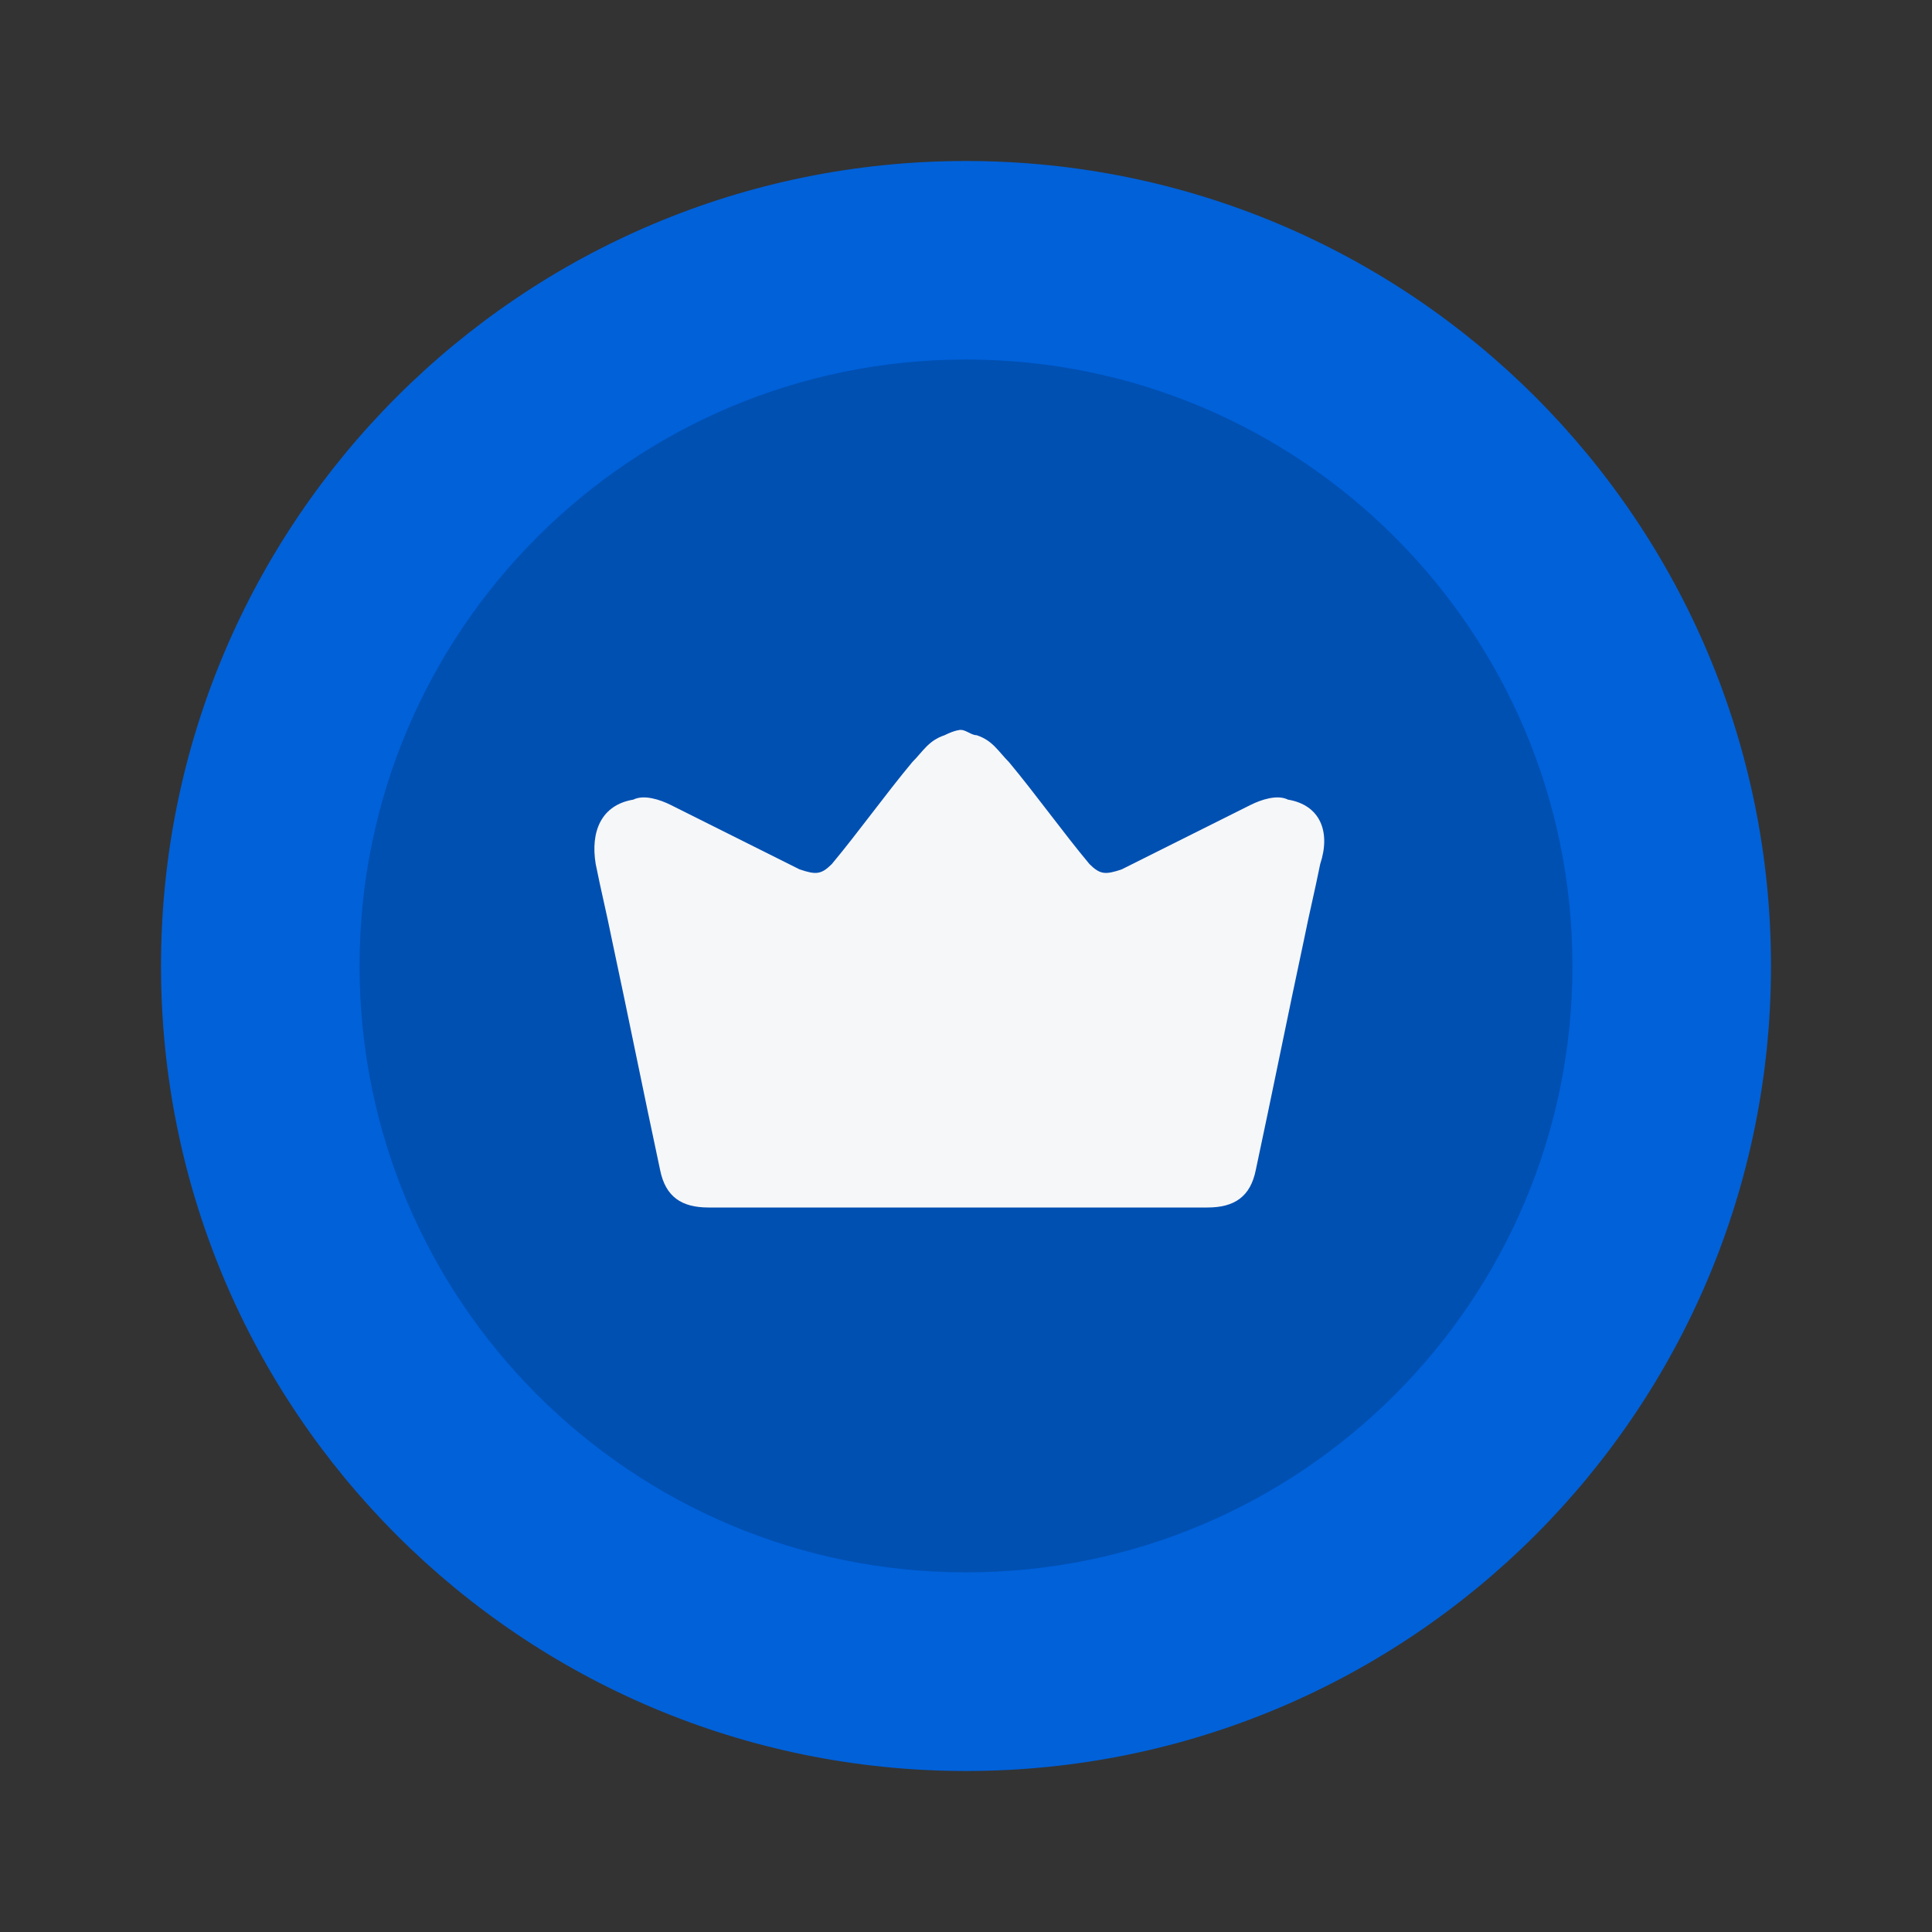
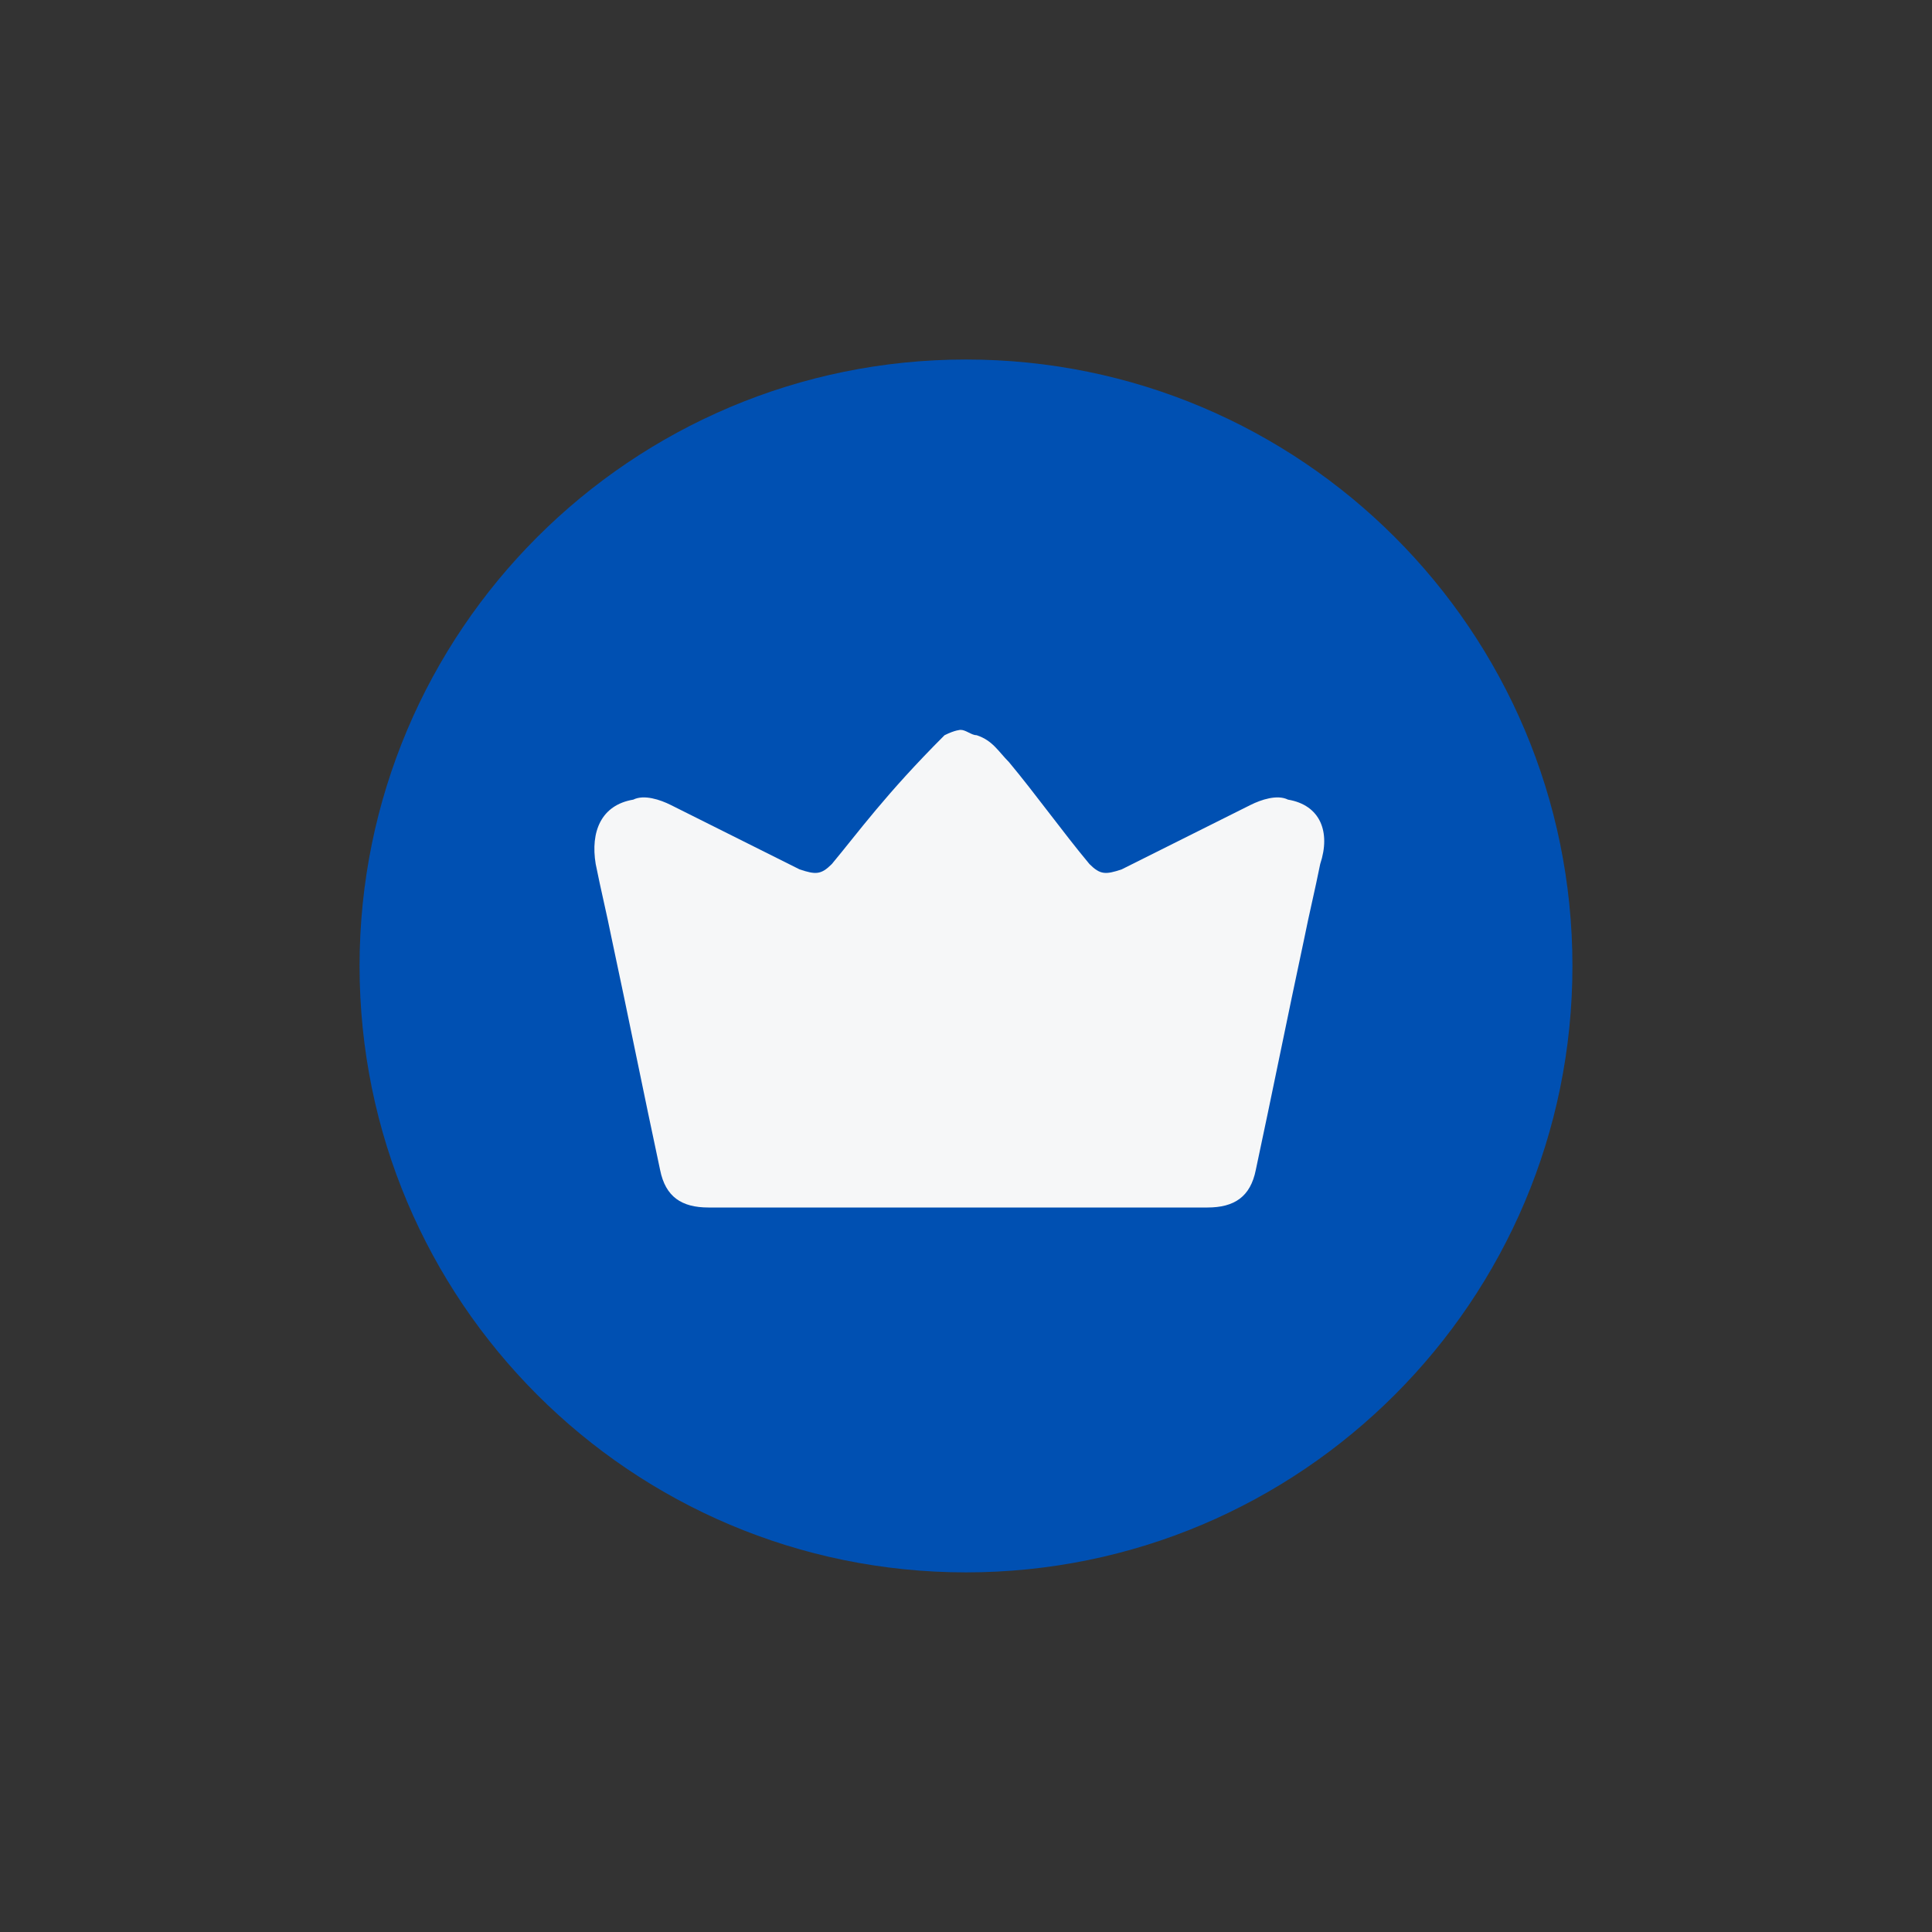
<svg xmlns="http://www.w3.org/2000/svg" width="36" height="36" viewBox="0 0 36 36" fill="none">
  <rect x="0" y="0" width="36" height="36" fill="#333333" stroke="none" />
-   <path d="M18 33C26.284 33 33 26.284 33 18C33 9.716 26.284 3 18 3C9.716 3 3 9.716 3 18C3 26.284 9.716 33 18 33Z" fill="#0061D9" />
  <path d="M18 29.299C24.241 29.299 29.3 24.24 29.3 17.999C29.3 11.758 24.241 6.699 18 6.699C11.759 6.699 6.7 11.758 6.7 17.999C6.7 24.24 11.759 29.299 18 29.299Z" fill="#0050B2" />
-   <path d="M24 14.9C23.8 14.8 23.5 14.9 23.3 15C22.5 15.4 21.7 15.8 20.9 16.2C20.6 16.3 20.5 16.3 20.3 16.1C19.8 15.5 19.3 14.8 18.8 14.2C18.6 14 18.5 13.8 18.2 13.7C18.1 13.7 18 13.6 17.9 13.6C17.9 13.6 17.8 13.6 17.6 13.7C17.3 13.8 17.2 14 17 14.2C16.5 14.8 16 15.5 15.5 16.1C15.3 16.3 15.2 16.3 14.9 16.2C14.1 15.8 13.3 15.4 12.5 15C12.3 14.9 12 14.8 11.8 14.9C11.2 15 11 15.5 11.1 16.1C11.2 16.6 11.3 17 11.4 17.5C11.7 18.9 12 20.4 12.3 21.8C12.4 22.3 12.7 22.5 13.2 22.5C14.3 22.5 15.5 22.5 16.7 22.5C17 22.5 17.2 22.5 17.5 22.5H18.2C18.6 22.5 18.9 22.5 19.3 22.5C20.4 22.5 21.5 22.5 22.5 22.5C23 22.5 23.3 22.3 23.4 21.8C23.7 20.4 24 18.9 24.3 17.5C24.4 17 24.5 16.6 24.6 16.1C24.8 15.5 24.6 15 24 14.9Z" fill="#F6F7F8" />
+   <path d="M24 14.9C23.8 14.8 23.5 14.9 23.3 15C22.5 15.4 21.7 15.8 20.9 16.2C20.6 16.3 20.5 16.3 20.3 16.1C19.8 15.5 19.3 14.8 18.8 14.2C18.6 14 18.5 13.8 18.2 13.7C18.1 13.7 18 13.6 17.9 13.6C17.9 13.6 17.8 13.6 17.6 13.7C16.5 14.8 16 15.5 15.5 16.1C15.3 16.3 15.2 16.3 14.9 16.2C14.1 15.8 13.3 15.4 12.5 15C12.3 14.9 12 14.8 11.8 14.9C11.2 15 11 15.5 11.1 16.1C11.2 16.6 11.3 17 11.4 17.5C11.7 18.9 12 20.4 12.3 21.8C12.4 22.3 12.7 22.5 13.2 22.5C14.3 22.5 15.5 22.5 16.7 22.5C17 22.5 17.2 22.5 17.5 22.5H18.2C18.6 22.5 18.9 22.5 19.3 22.5C20.4 22.5 21.5 22.5 22.5 22.5C23 22.5 23.3 22.3 23.4 21.8C23.7 20.4 24 18.9 24.3 17.5C24.4 17 24.5 16.6 24.6 16.1C24.8 15.5 24.6 15 24 14.9Z" fill="#F6F7F8" />
</svg>